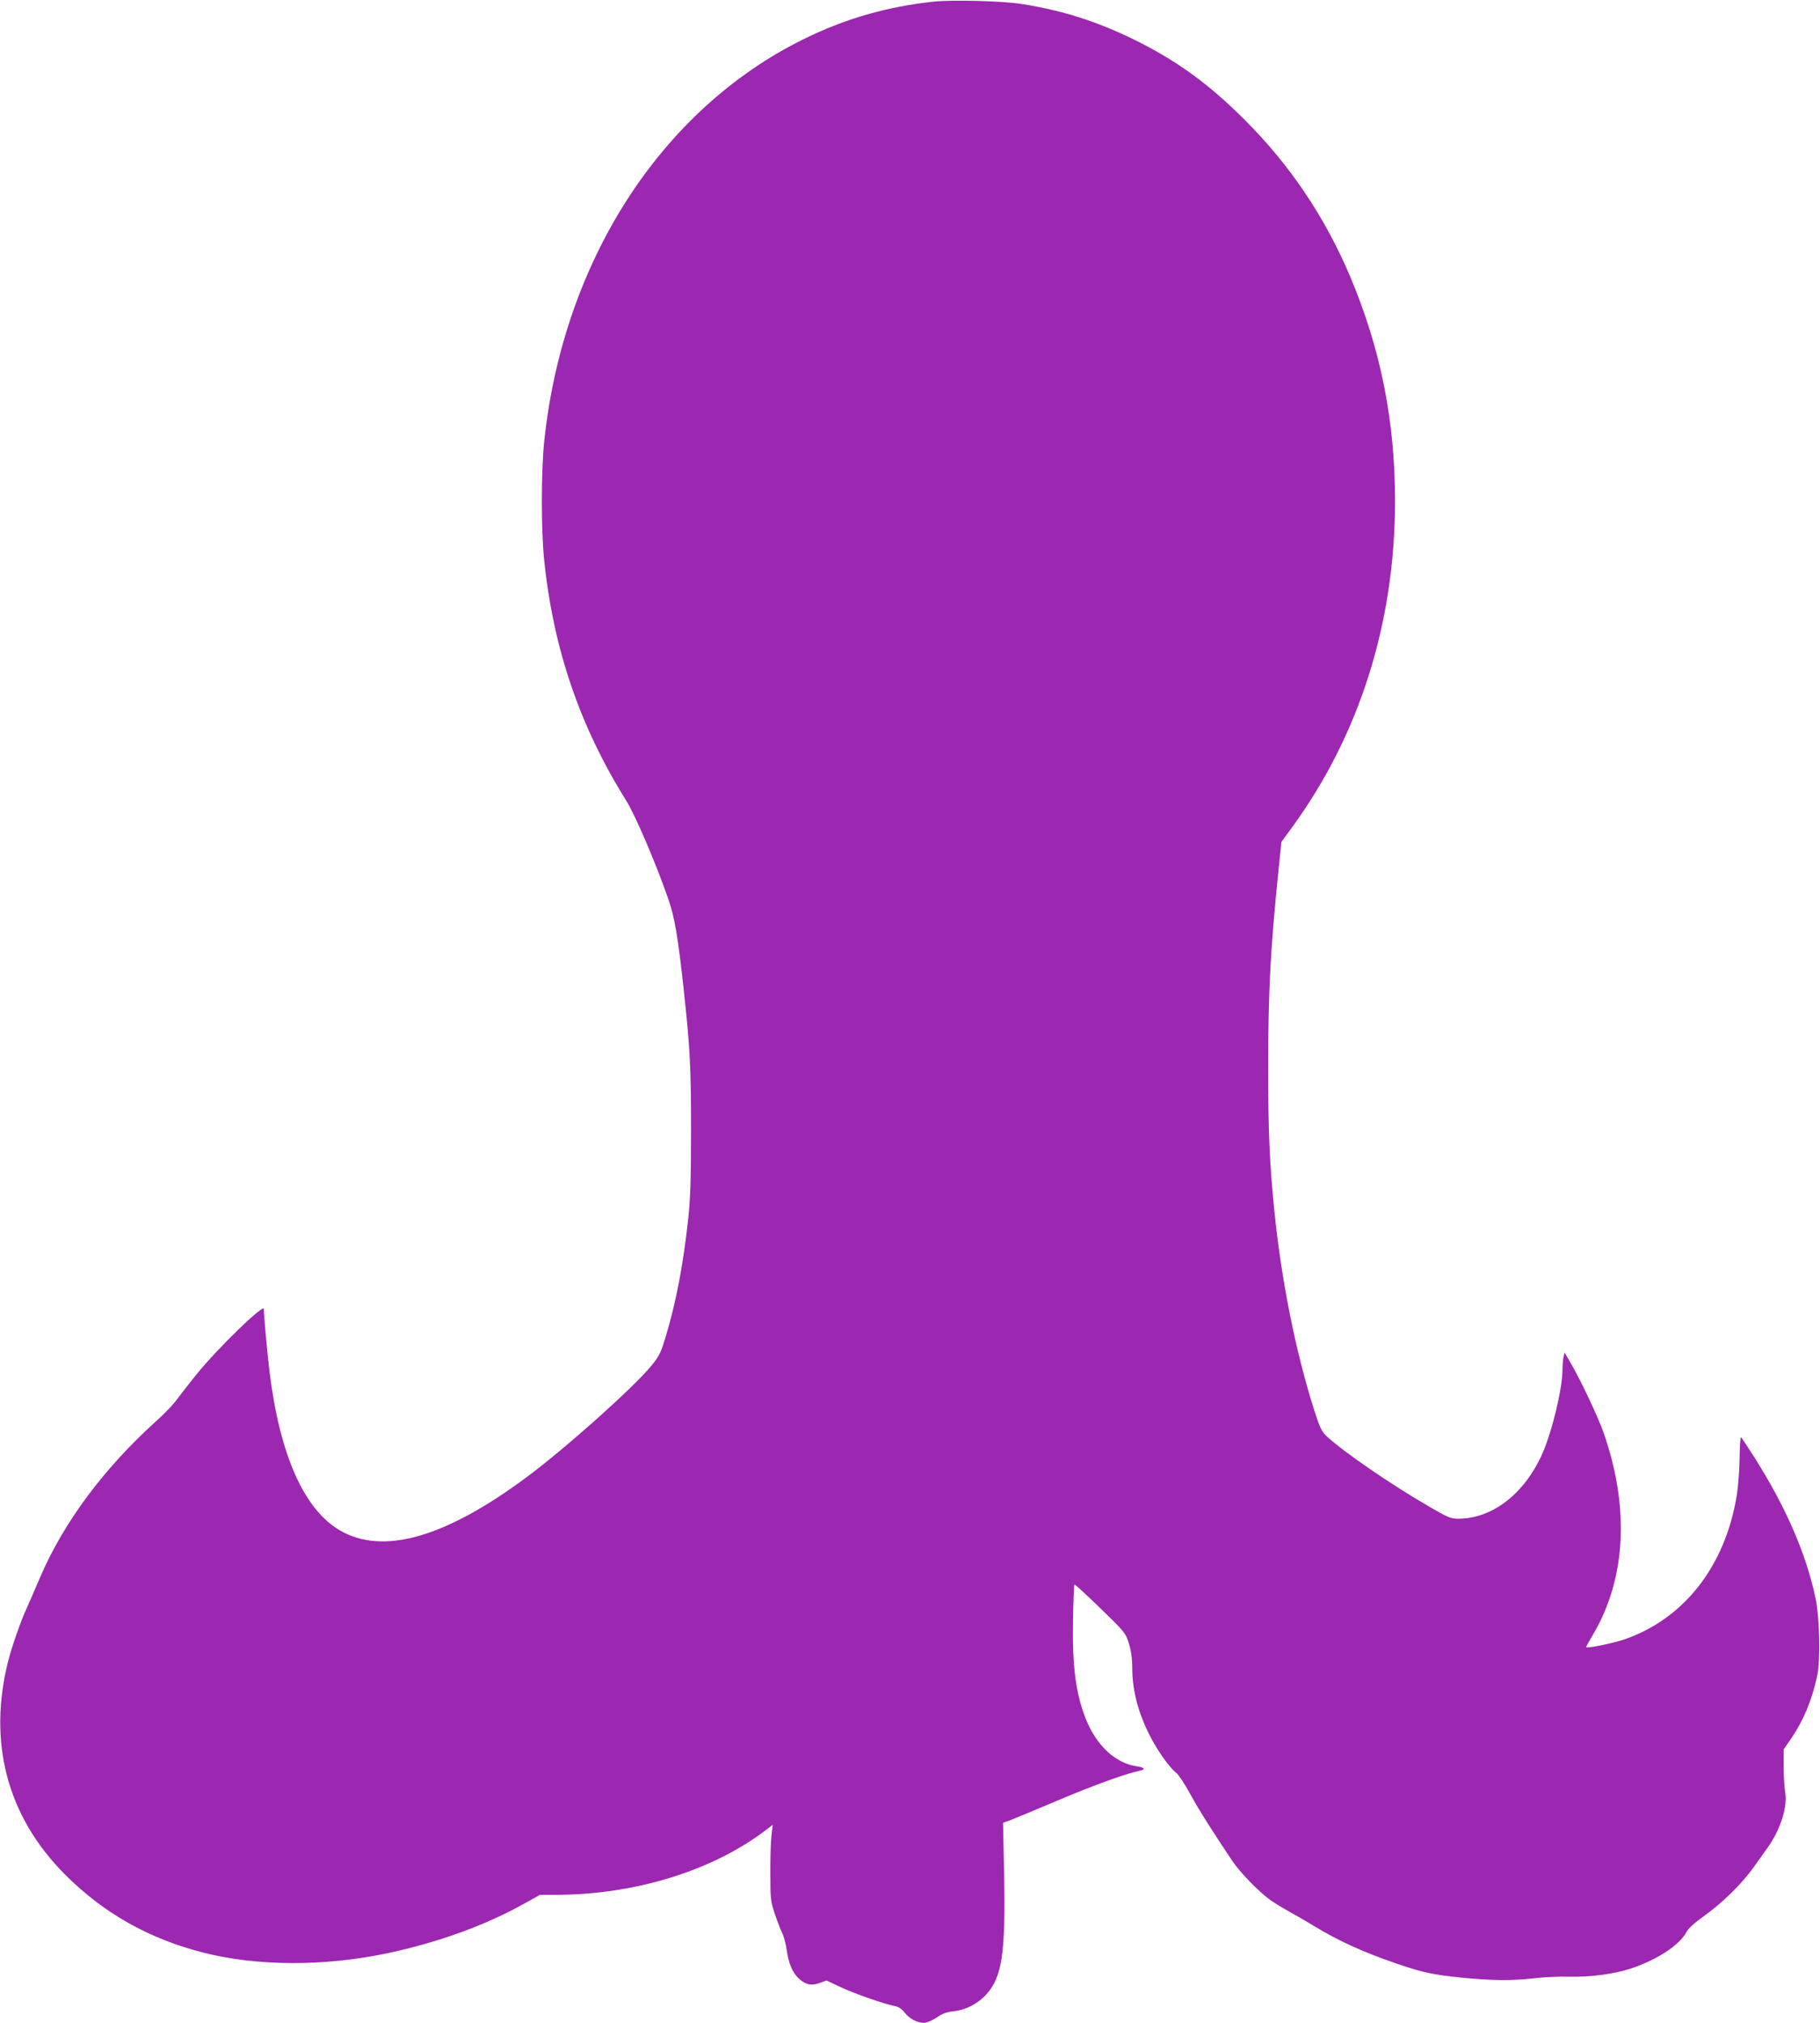
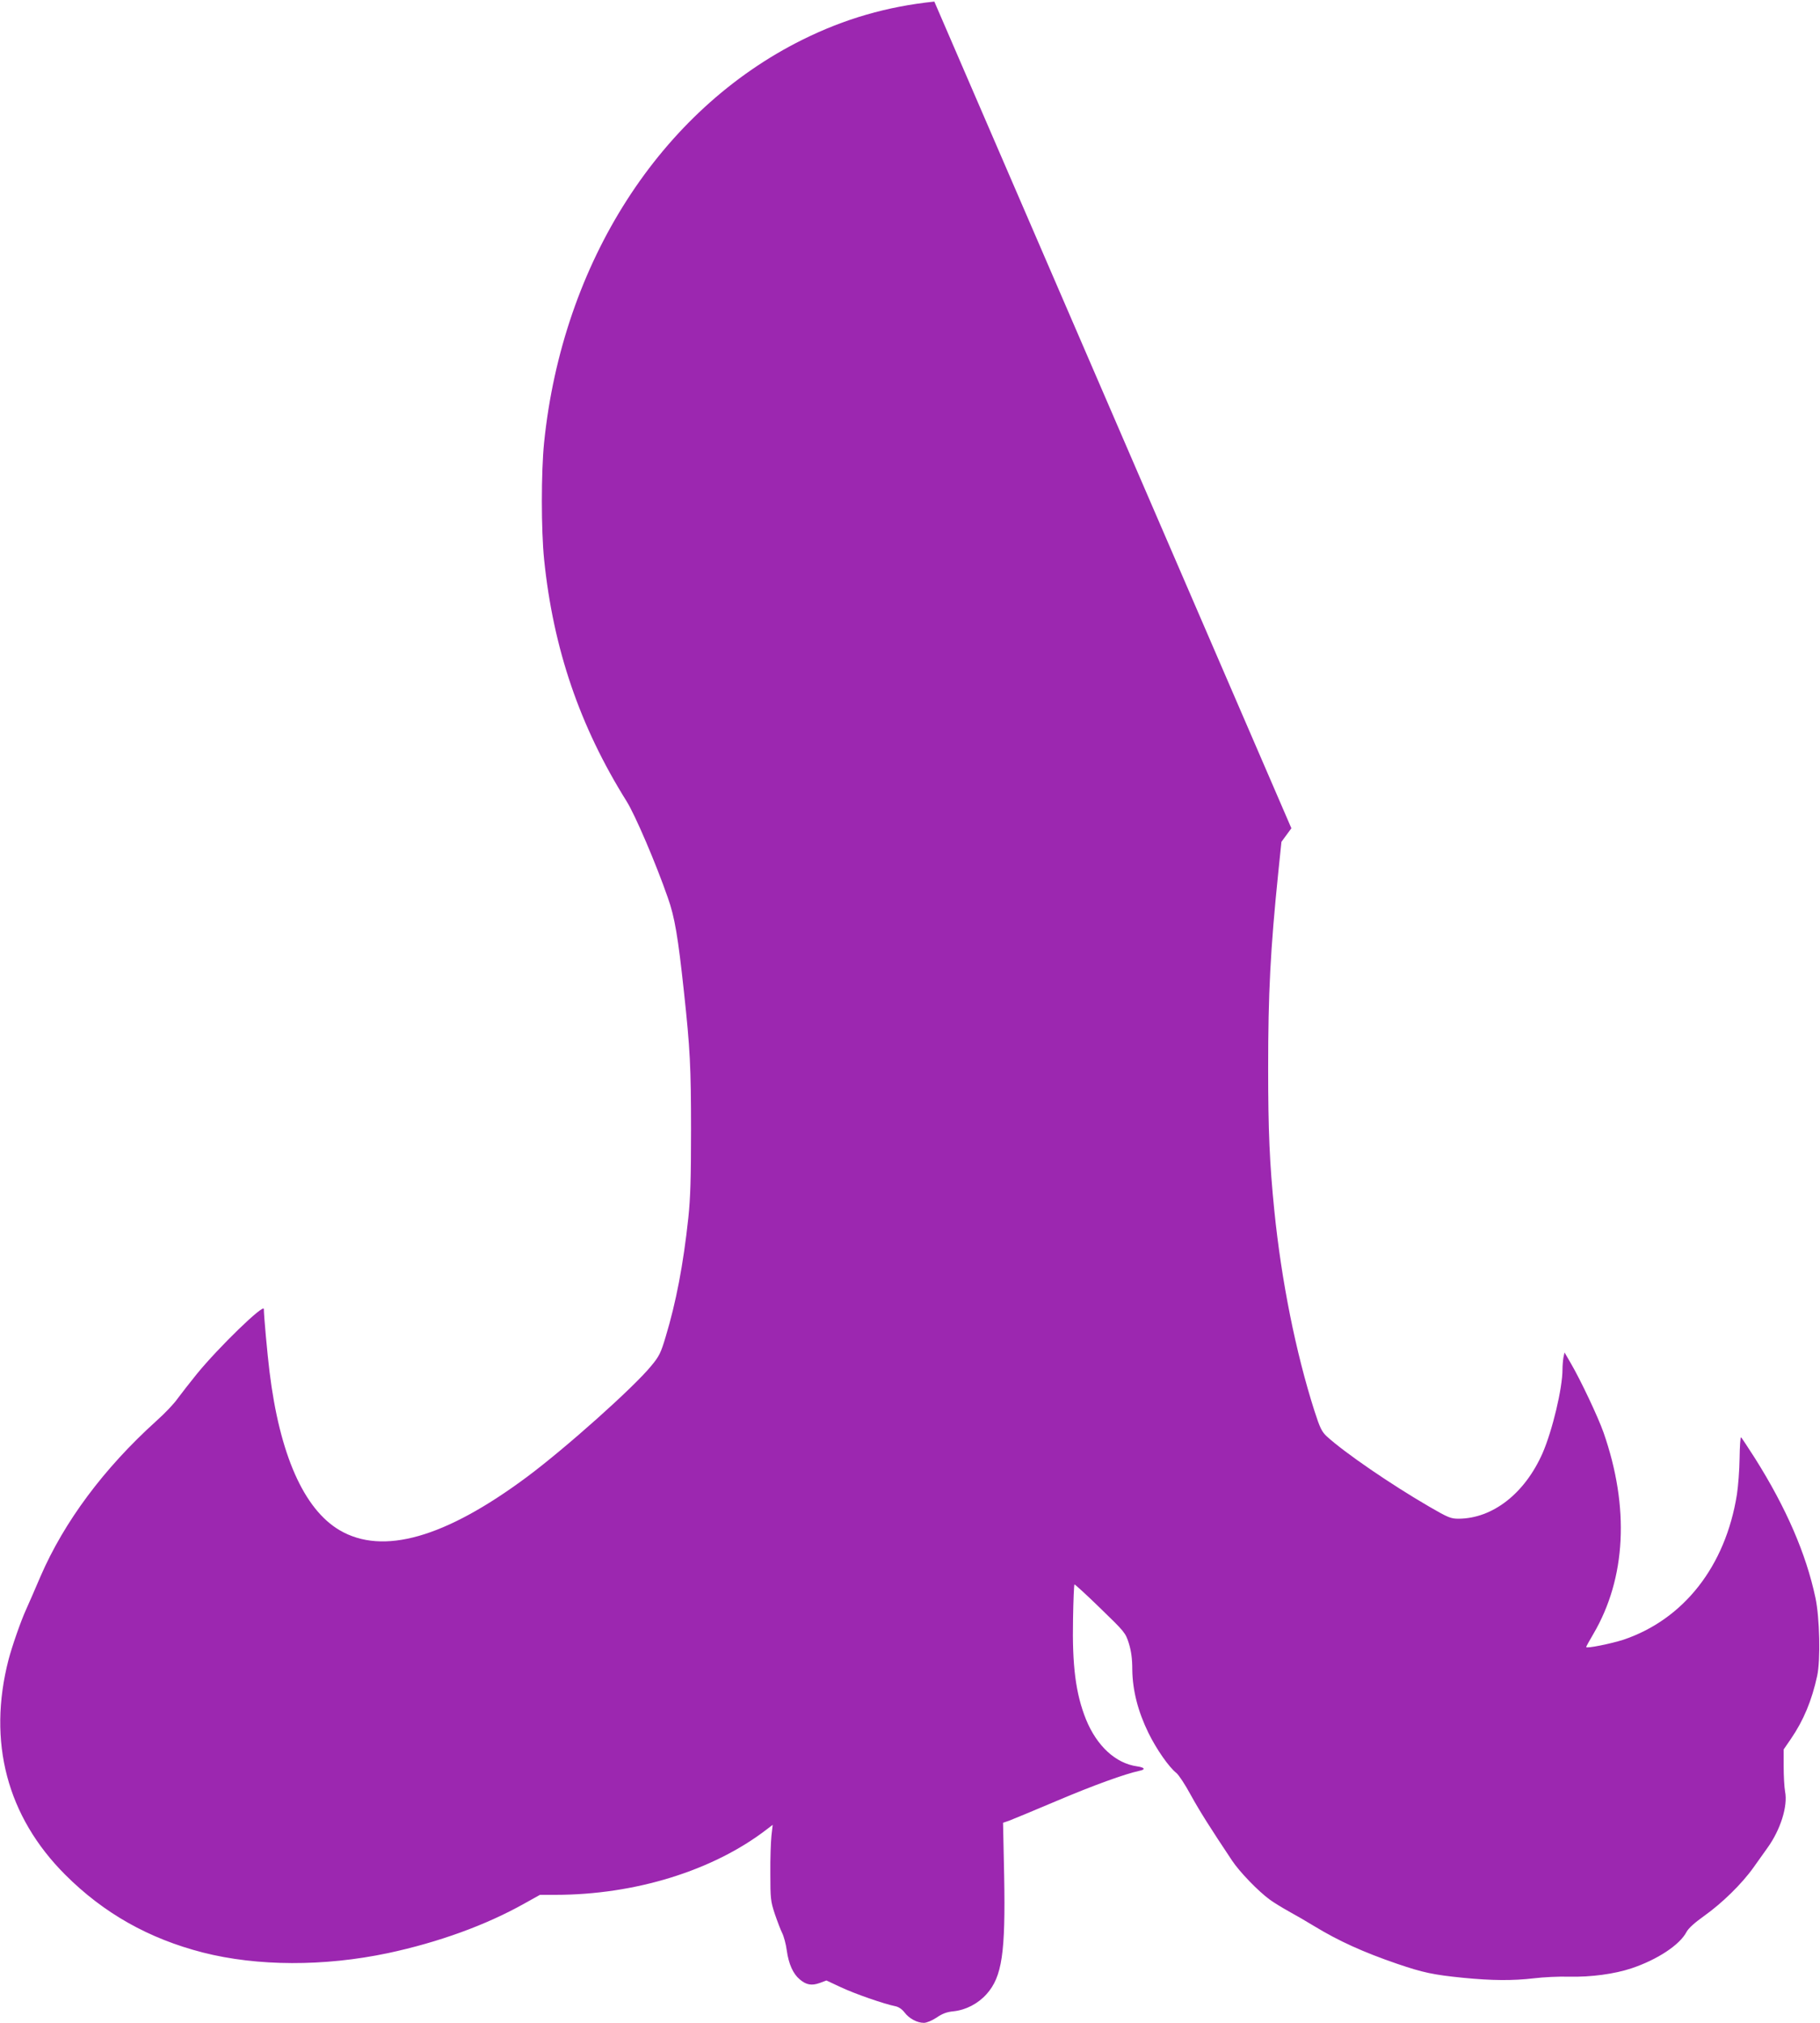
<svg xmlns="http://www.w3.org/2000/svg" version="1.0" width="1152pt" height="1280pt" viewBox="0 0 1152 1280" preserveAspectRatio="xMidYMid meet">
  <g transform="translate(0,1280) scale(0.1,-0.1)" fill="#9c27b0" stroke="none">
-     <path d="M5914 12790 c-299 -31 -568 -109 -834 -241 -901 -447 -1519 -1410 -1636 -2549 -19 -187 -19 -553 0 -740 58 -566 226 -1057 522 -1530 54 -86 186 -394 261 -610 44 -123 65 -251 102 -595 39 -360 45 -479 45 -875 0 -306 -4 -431 -17 -555 -32 -298 -78 -537 -144 -755 -30 -101 -41 -123 -91 -183 -110 -135 -541 -520 -787 -703 -518 -385 -912 -497 -1185 -337 -227 133 -380 480 -444 1003 -14 113 -36 357 -36 397 0 35 -285 -241 -424 -411 -45 -56 -100 -126 -122 -156 -21 -31 -82 -95 -135 -142 -331 -299 -583 -637 -733 -984 -35 -82 -76 -176 -91 -209 -33 -72 -88 -230 -111 -317 -134 -520 -10 -992 359 -1361 243 -243 528 -404 871 -492 345 -88 768 -89 1171 -4 319 68 621 177 866 315 l97 54 98 0 c503 0 998 153 1337 414 l38 29 -8 -69 c-4 -38 -8 -145 -7 -239 0 -159 2 -176 28 -255 16 -47 37 -102 47 -122 10 -20 24 -70 29 -110 12 -86 40 -148 82 -183 41 -35 75 -41 126 -23 l43 16 92 -43 c87 -41 274 -106 345 -120 20 -4 42 -19 58 -40 29 -38 79 -65 122 -65 17 0 51 14 80 33 36 25 65 36 107 40 78 8 155 48 209 108 99 110 121 261 112 749 l-7 336 38 13 c21 8 157 64 303 126 231 98 430 170 523 190 40 8 33 21 -16 28 -135 19 -254 128 -323 297 -65 162 -88 339 -82 637 2 117 6 215 9 217 2 2 76 -65 163 -150 155 -150 160 -156 181 -222 15 -49 22 -95 22 -169 2 -130 36 -263 102 -398 51 -104 130 -217 177 -254 15 -12 56 -74 91 -139 58 -105 124 -209 262 -416 48 -72 166 -194 239 -247 23 -17 77 -50 120 -74 42 -23 115 -65 162 -94 153 -93 309 -164 525 -238 162 -55 226 -69 416 -88 184 -18 313 -19 450 -3 57 7 157 12 221 10 139 -3 287 17 395 53 164 55 305 148 348 230 13 24 52 59 111 101 114 81 239 203 313 307 31 43 71 100 89 125 82 114 129 263 111 355 -5 27 -9 99 -9 158 l0 109 46 67 c80 117 132 242 166 398 22 100 16 370 -11 495 -59 278 -185 569 -383 883 -45 70 -84 130 -88 132 -4 2 -8 -57 -9 -133 -1 -75 -9 -178 -17 -229 -72 -453 -336 -790 -719 -919 -78 -25 -235 -57 -235 -46 0 3 20 40 45 82 208 354 230 802 65 1275 -35 99 -145 332 -207 438 l-40 69 -7 -32 c-3 -18 -6 -52 -6 -75 0 -120 -64 -387 -126 -530 -113 -256 -316 -414 -532 -415 -49 0 -66 7 -185 76 -243 141 -535 341 -649 445 -31 29 -43 52 -78 161 -119 373 -209 823 -254 1268 -30 298 -39 506 -39 900 0 474 14 750 64 1239 l20 194 63 86 c430 587 656 1299 656 2071 0 510 -92 967 -286 1425 -158 372 -380 702 -664 985 -228 229 -434 378 -705 511 -236 115 -453 184 -710 224 -118 19 -436 27 -551 15z" />
+     <path d="M5914 12790 c-299 -31 -568 -109 -834 -241 -901 -447 -1519 -1410 -1636 -2549 -19 -187 -19 -553 0 -740 58 -566 226 -1057 522 -1530 54 -86 186 -394 261 -610 44 -123 65 -251 102 -595 39 -360 45 -479 45 -875 0 -306 -4 -431 -17 -555 -32 -298 -78 -537 -144 -755 -30 -101 -41 -123 -91 -183 -110 -135 -541 -520 -787 -703 -518 -385 -912 -497 -1185 -337 -227 133 -380 480 -444 1003 -14 113 -36 357 -36 397 0 35 -285 -241 -424 -411 -45 -56 -100 -126 -122 -156 -21 -31 -82 -95 -135 -142 -331 -299 -583 -637 -733 -984 -35 -82 -76 -176 -91 -209 -33 -72 -88 -230 -111 -317 -134 -520 -10 -992 359 -1361 243 -243 528 -404 871 -492 345 -88 768 -89 1171 -4 319 68 621 177 866 315 l97 54 98 0 c503 0 998 153 1337 414 l38 29 -8 -69 c-4 -38 -8 -145 -7 -239 0 -159 2 -176 28 -255 16 -47 37 -102 47 -122 10 -20 24 -70 29 -110 12 -86 40 -148 82 -183 41 -35 75 -41 126 -23 l43 16 92 -43 c87 -41 274 -106 345 -120 20 -4 42 -19 58 -40 29 -38 79 -65 122 -65 17 0 51 14 80 33 36 25 65 36 107 40 78 8 155 48 209 108 99 110 121 261 112 749 l-7 336 38 13 c21 8 157 64 303 126 231 98 430 170 523 190 40 8 33 21 -16 28 -135 19 -254 128 -323 297 -65 162 -88 339 -82 637 2 117 6 215 9 217 2 2 76 -65 163 -150 155 -150 160 -156 181 -222 15 -49 22 -95 22 -169 2 -130 36 -263 102 -398 51 -104 130 -217 177 -254 15 -12 56 -74 91 -139 58 -105 124 -209 262 -416 48 -72 166 -194 239 -247 23 -17 77 -50 120 -74 42 -23 115 -65 162 -94 153 -93 309 -164 525 -238 162 -55 226 -69 416 -88 184 -18 313 -19 450 -3 57 7 157 12 221 10 139 -3 287 17 395 53 164 55 305 148 348 230 13 24 52 59 111 101 114 81 239 203 313 307 31 43 71 100 89 125 82 114 129 263 111 355 -5 27 -9 99 -9 158 l0 109 46 67 c80 117 132 242 166 398 22 100 16 370 -11 495 -59 278 -185 569 -383 883 -45 70 -84 130 -88 132 -4 2 -8 -57 -9 -133 -1 -75 -9 -178 -17 -229 -72 -453 -336 -790 -719 -919 -78 -25 -235 -57 -235 -46 0 3 20 40 45 82 208 354 230 802 65 1275 -35 99 -145 332 -207 438 l-40 69 -7 -32 c-3 -18 -6 -52 -6 -75 0 -120 -64 -387 -126 -530 -113 -256 -316 -414 -532 -415 -49 0 -66 7 -185 76 -243 141 -535 341 -649 445 -31 29 -43 52 -78 161 -119 373 -209 823 -254 1268 -30 298 -39 506 -39 900 0 474 14 750 64 1239 l20 194 63 86 z" />
  </g>
</svg>